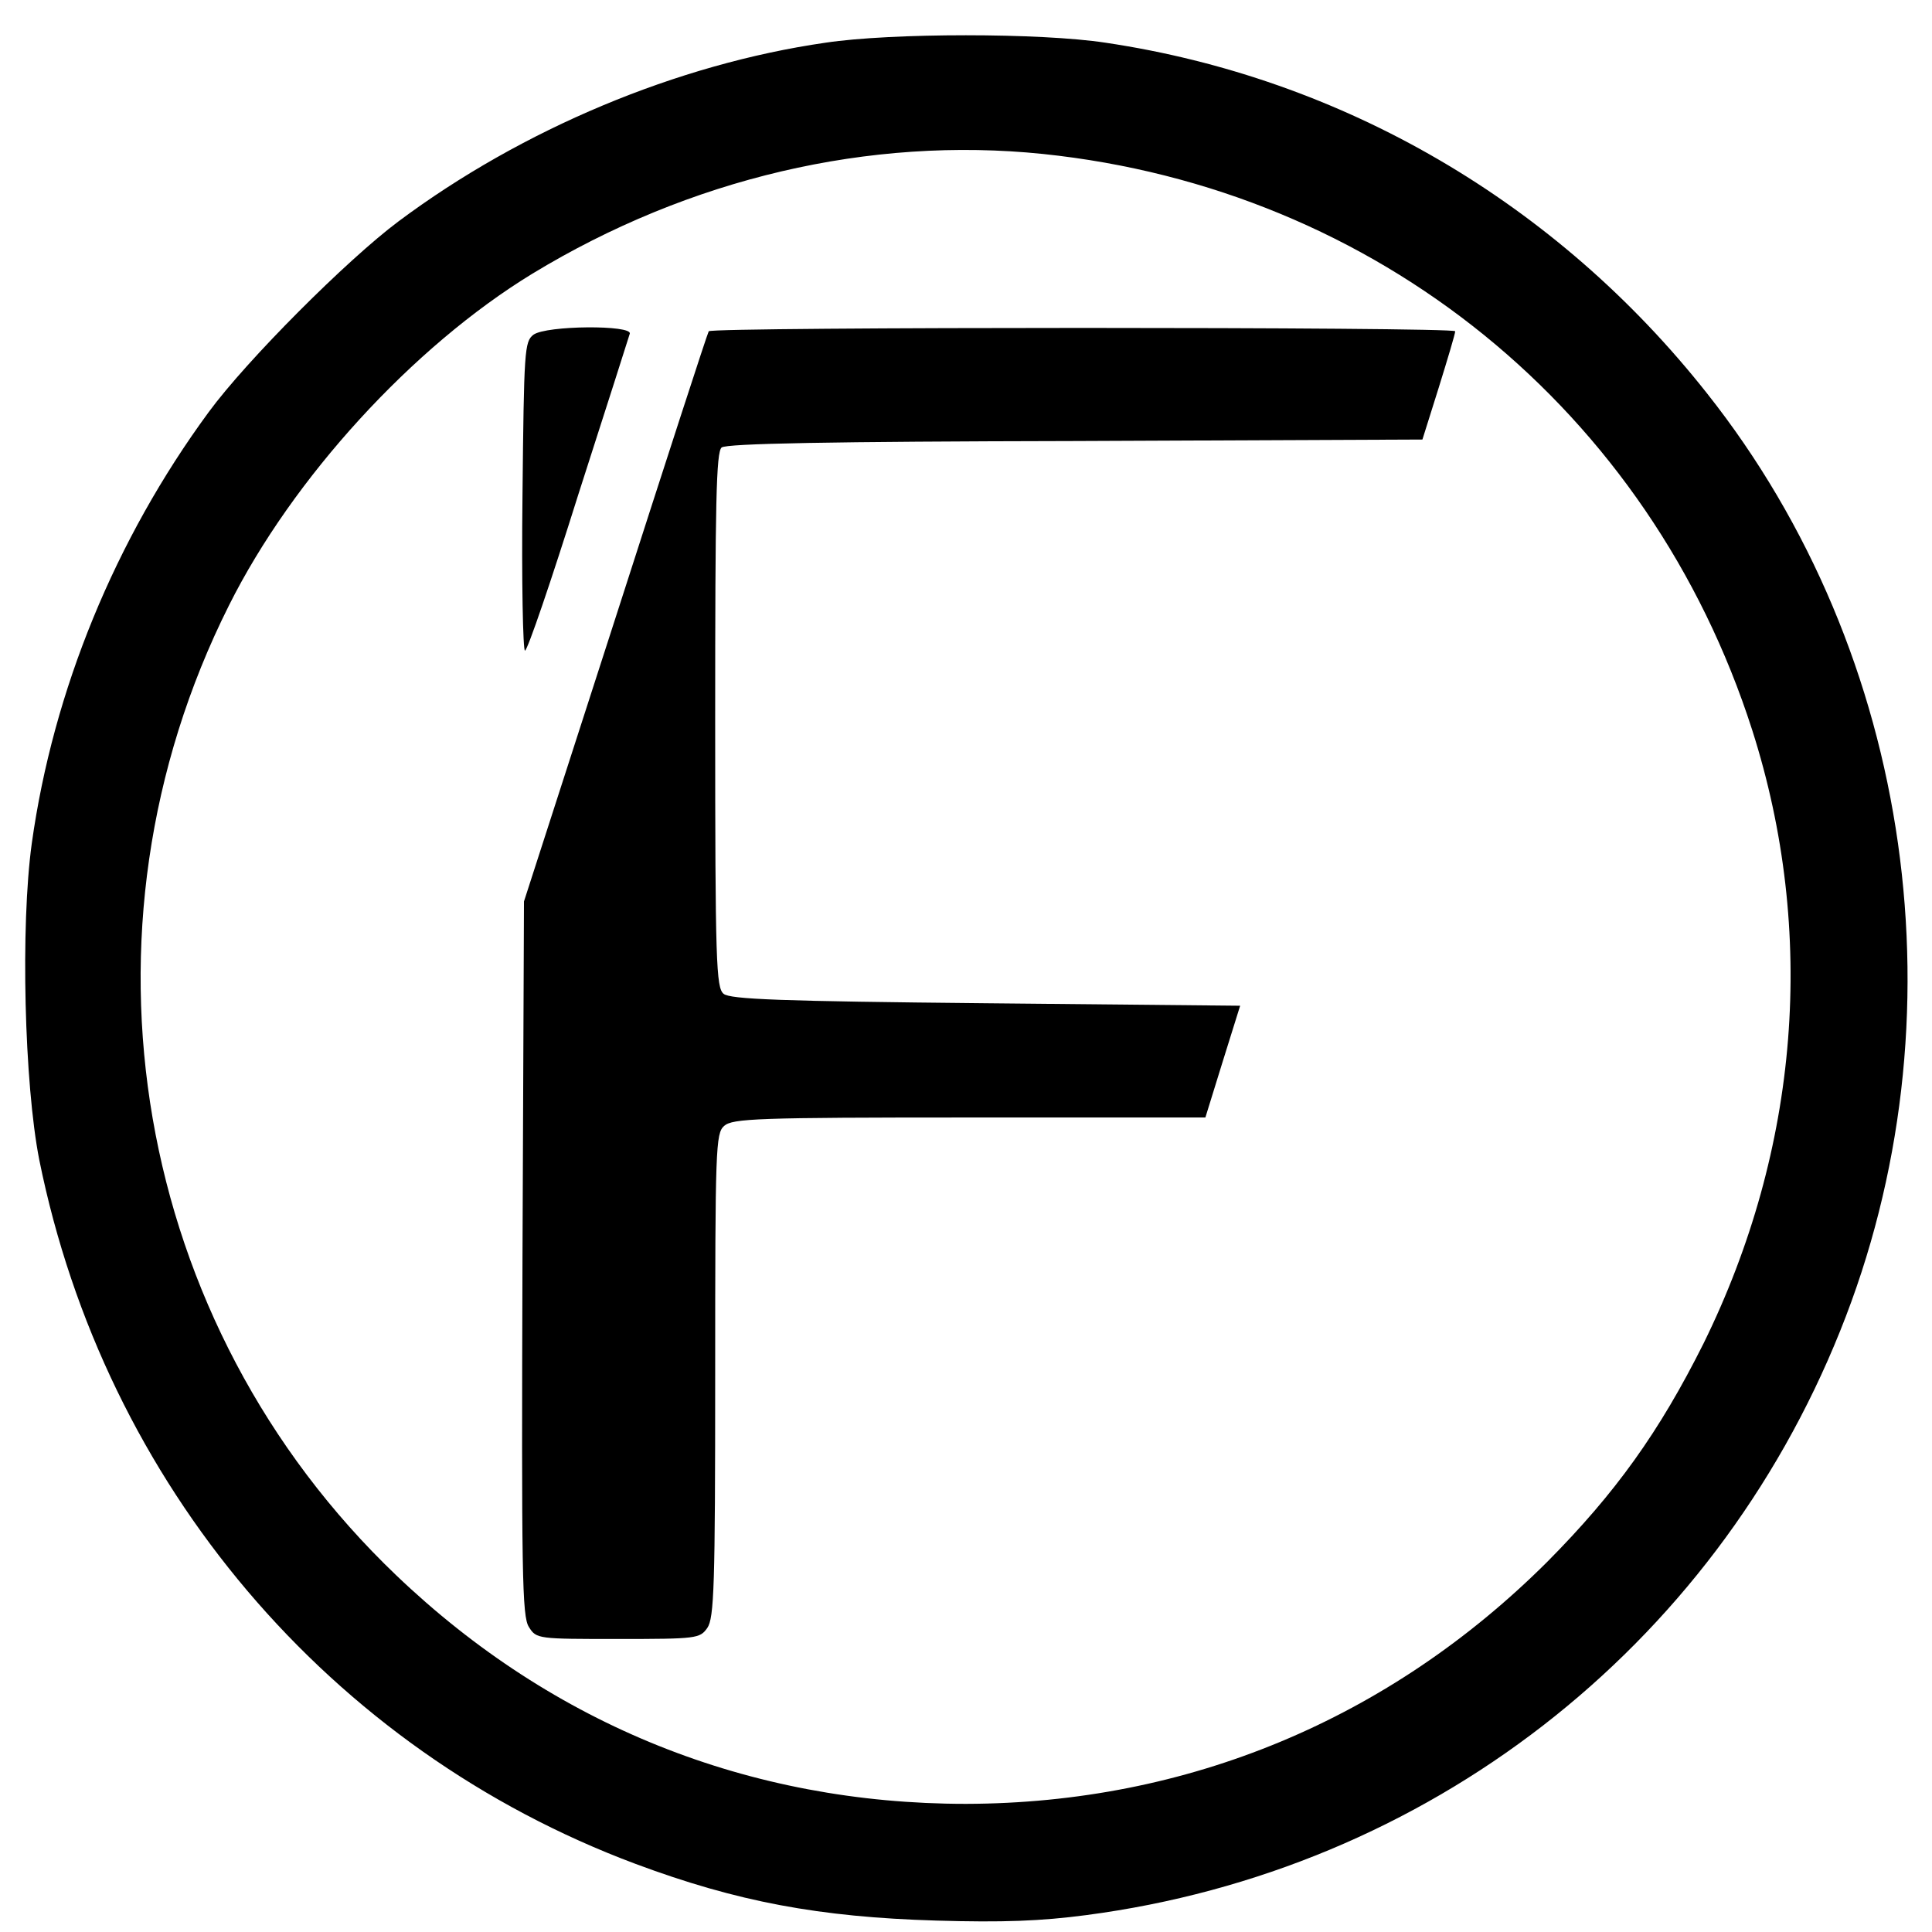
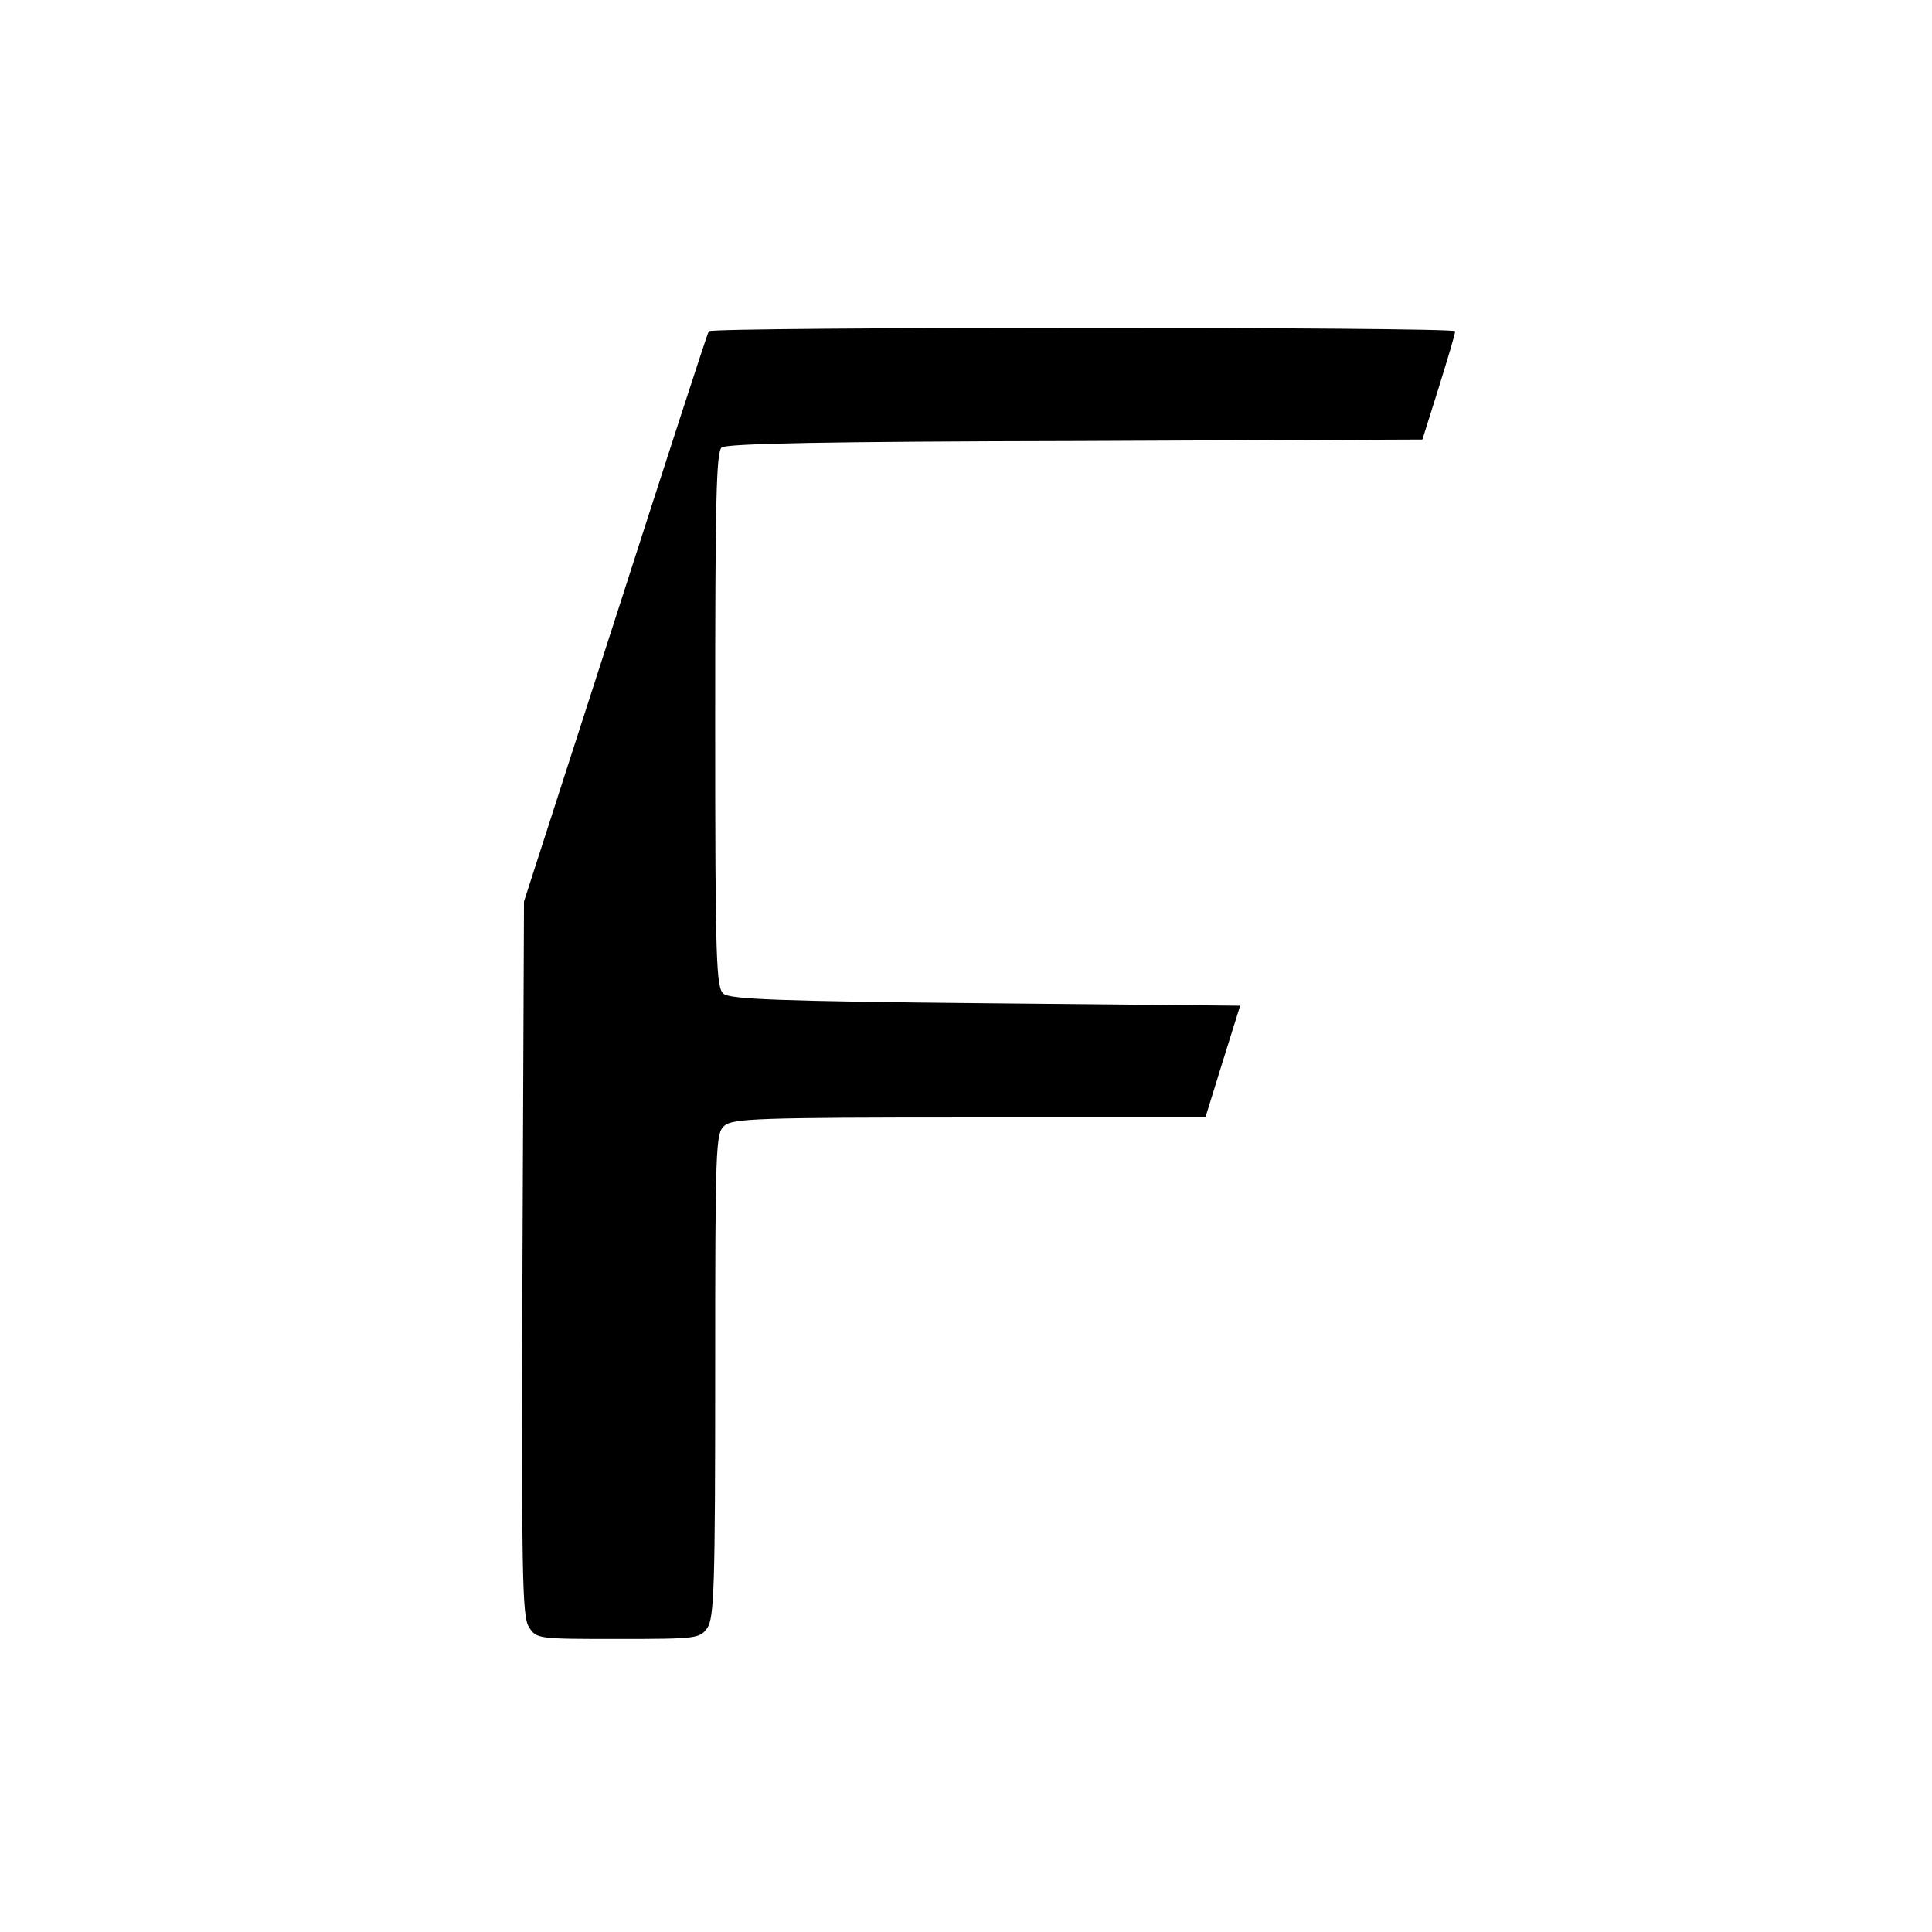
<svg xmlns="http://www.w3.org/2000/svg" version="1.0" width="389pt" height="389pt" viewBox="0 0 389 389" preserveAspectRatio="xMidYMid meet">
  <g transform="translate(0,389) scale(0.1,-0.1)" fill="#000000" stroke="none">
-     <path d="M1662 3804 c-298 -43 -611 -174 -860 -360 -103 -77 -305 -279 -382 -384 -188 -256 -313 -560 -356 -868 -23 -167 -15 -484 15 -637 132 -654 585 -1188 1201 -1418 204 -76 369 -107 605 -114 134 -4 211 -1 302 11 686 90 1261 536 1518 1176 252 626 148 1363 -268 1888 -304 385 -734 635 -1211 706 -131 20 -431 20 -564 0z m438 -224 c672 -70 1222 -517 1428 -1160 130 -407 95 -843 -98 -1235 -89 -178 -177 -301 -315 -440 -318 -317 -724 -486 -1170 -487 -436 0 -831 158 -1147 460 -530 506 -666 1297 -337 1953 128 256 370 521 611 668 316 192 679 277 1028 241z" />
-     <path d="M1074 3216 c-18 -14 -19 -31 -22 -325 -2 -171 1 -311 5 -311 5 0 53 141 107 313 55 171 102 318 104 325 6 18 -168 17 -194 -2z" />
    <path d="M1427 3223 c-3 -5 -87 -264 -188 -578 l-184 -570 -3 -719 c-2 -635 -1 -721 13 -742 15 -24 18 -24 180 -24 158 0 164 1 179 22 14 20 16 85 16 509 0 458 1 487 18 502 17 15 66 17 494 17 l475 0 35 113 35 112 -512 5 c-414 4 -515 8 -528 19 -15 12 -17 63 -17 551 0 438 2 540 13 549 10 8 217 12 712 13 l699 3 33 105 c18 58 33 108 33 113 0 9 -1497 9 -1503 0z" />
  </g>
</svg>